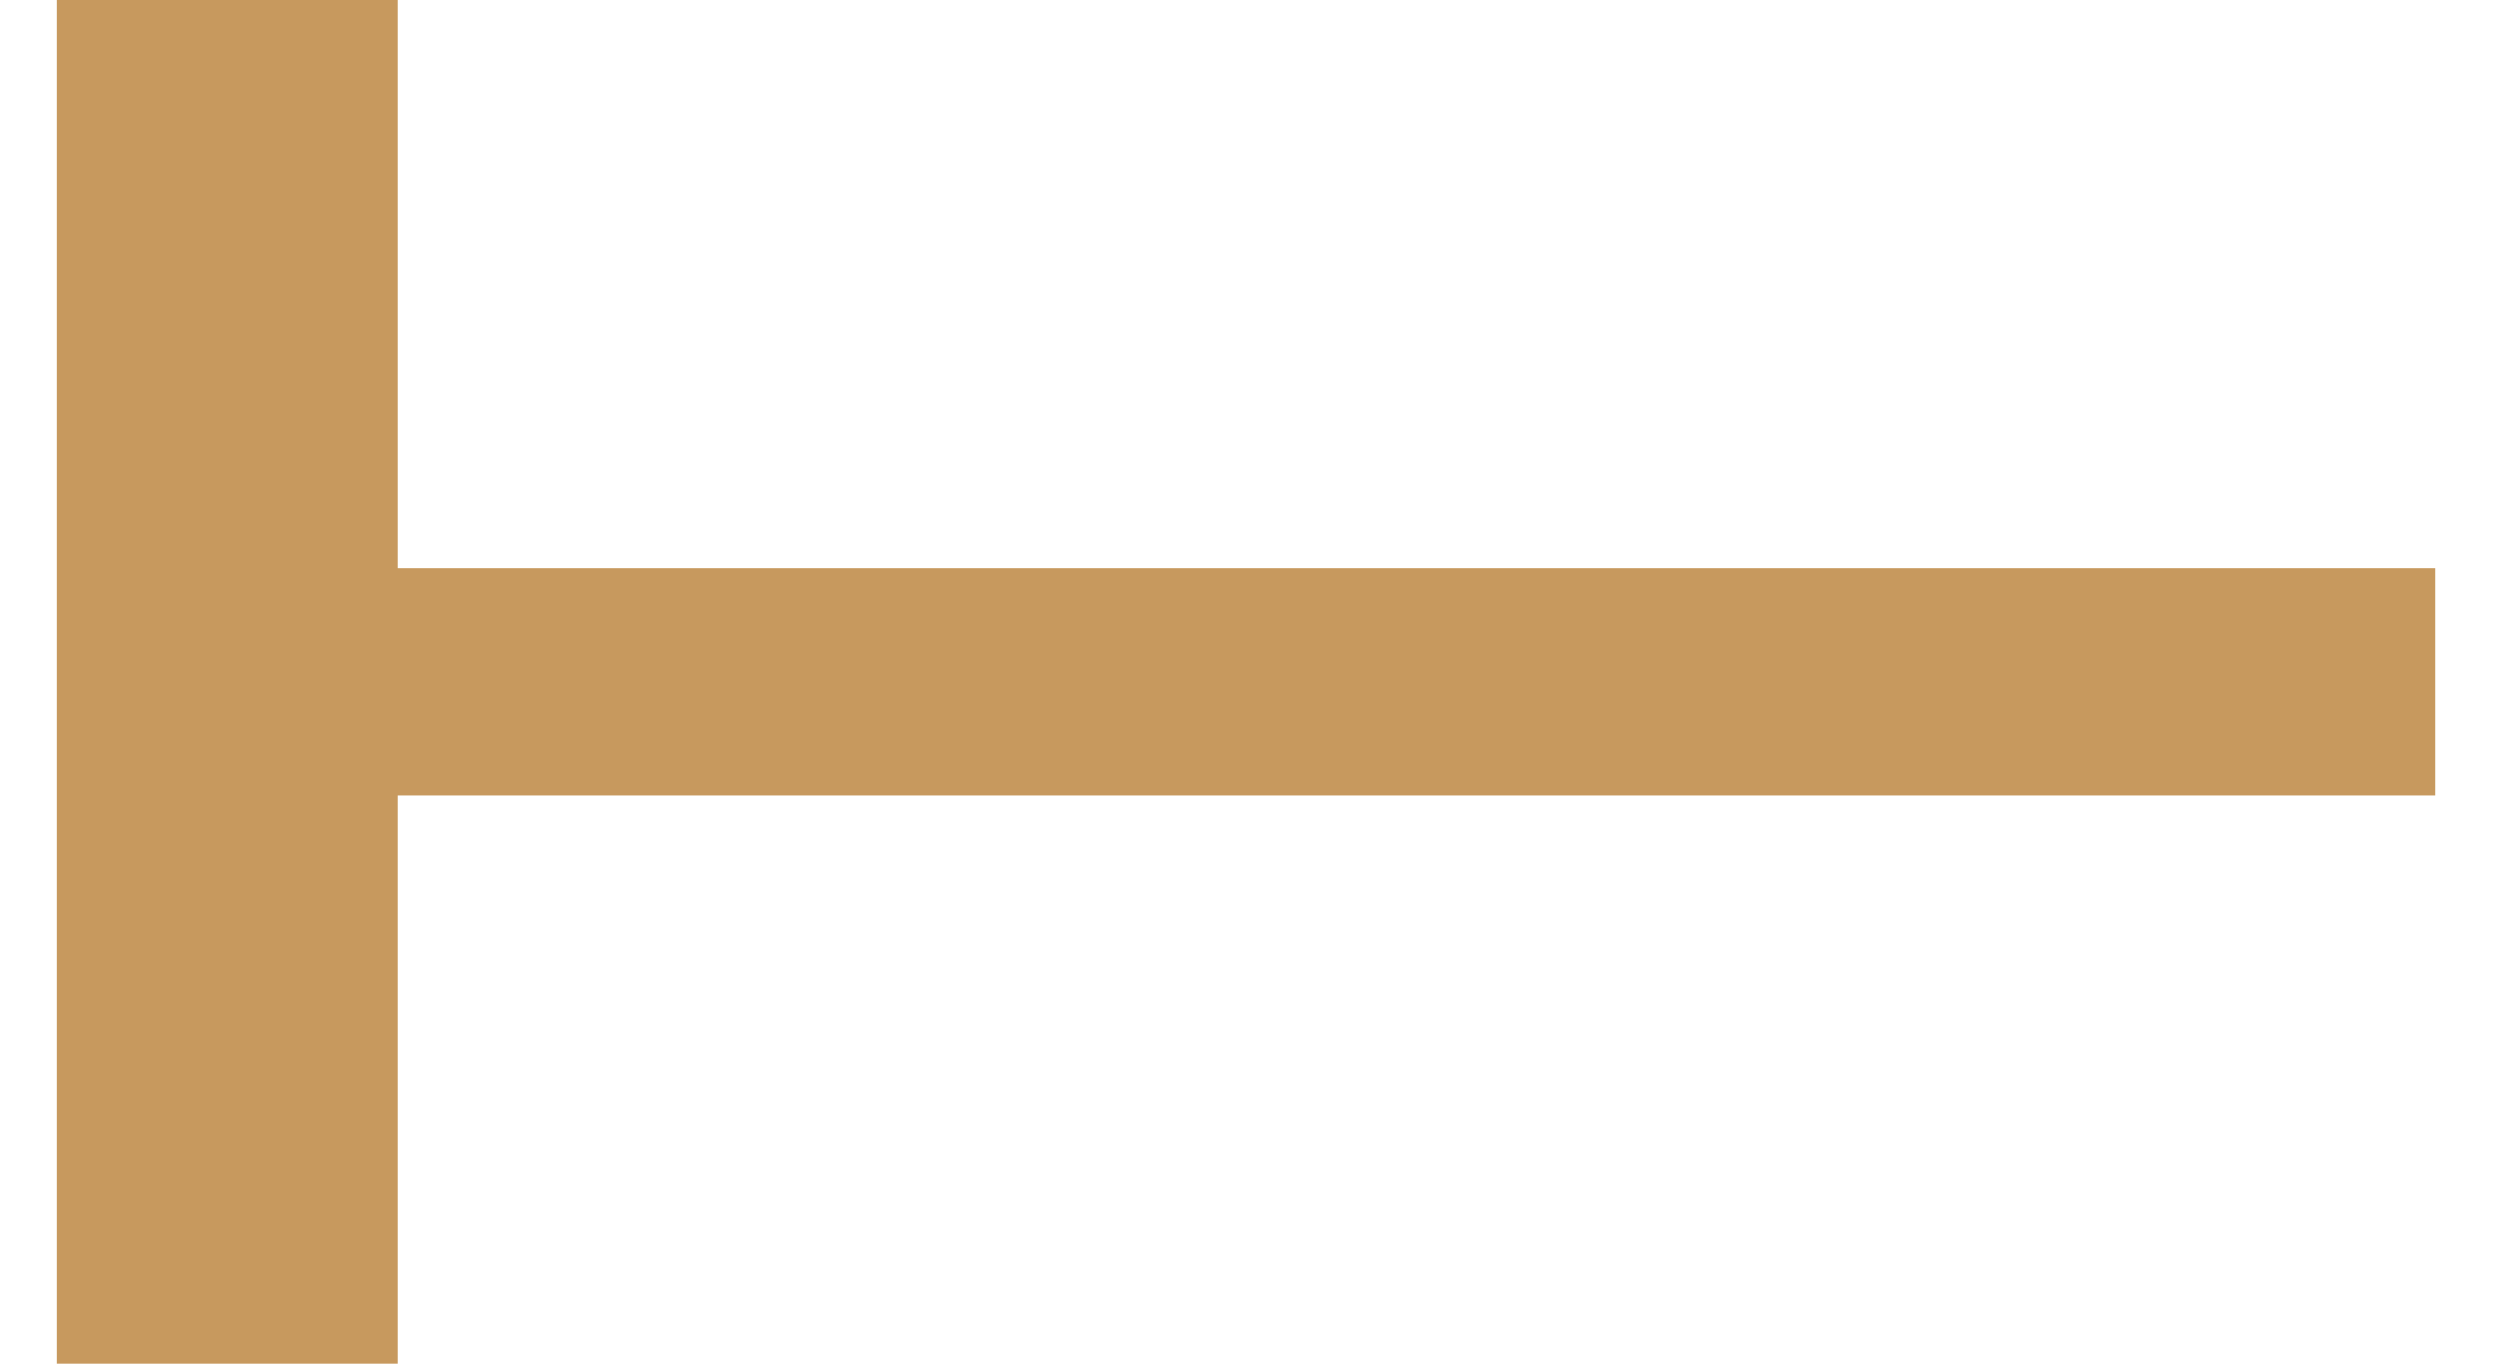
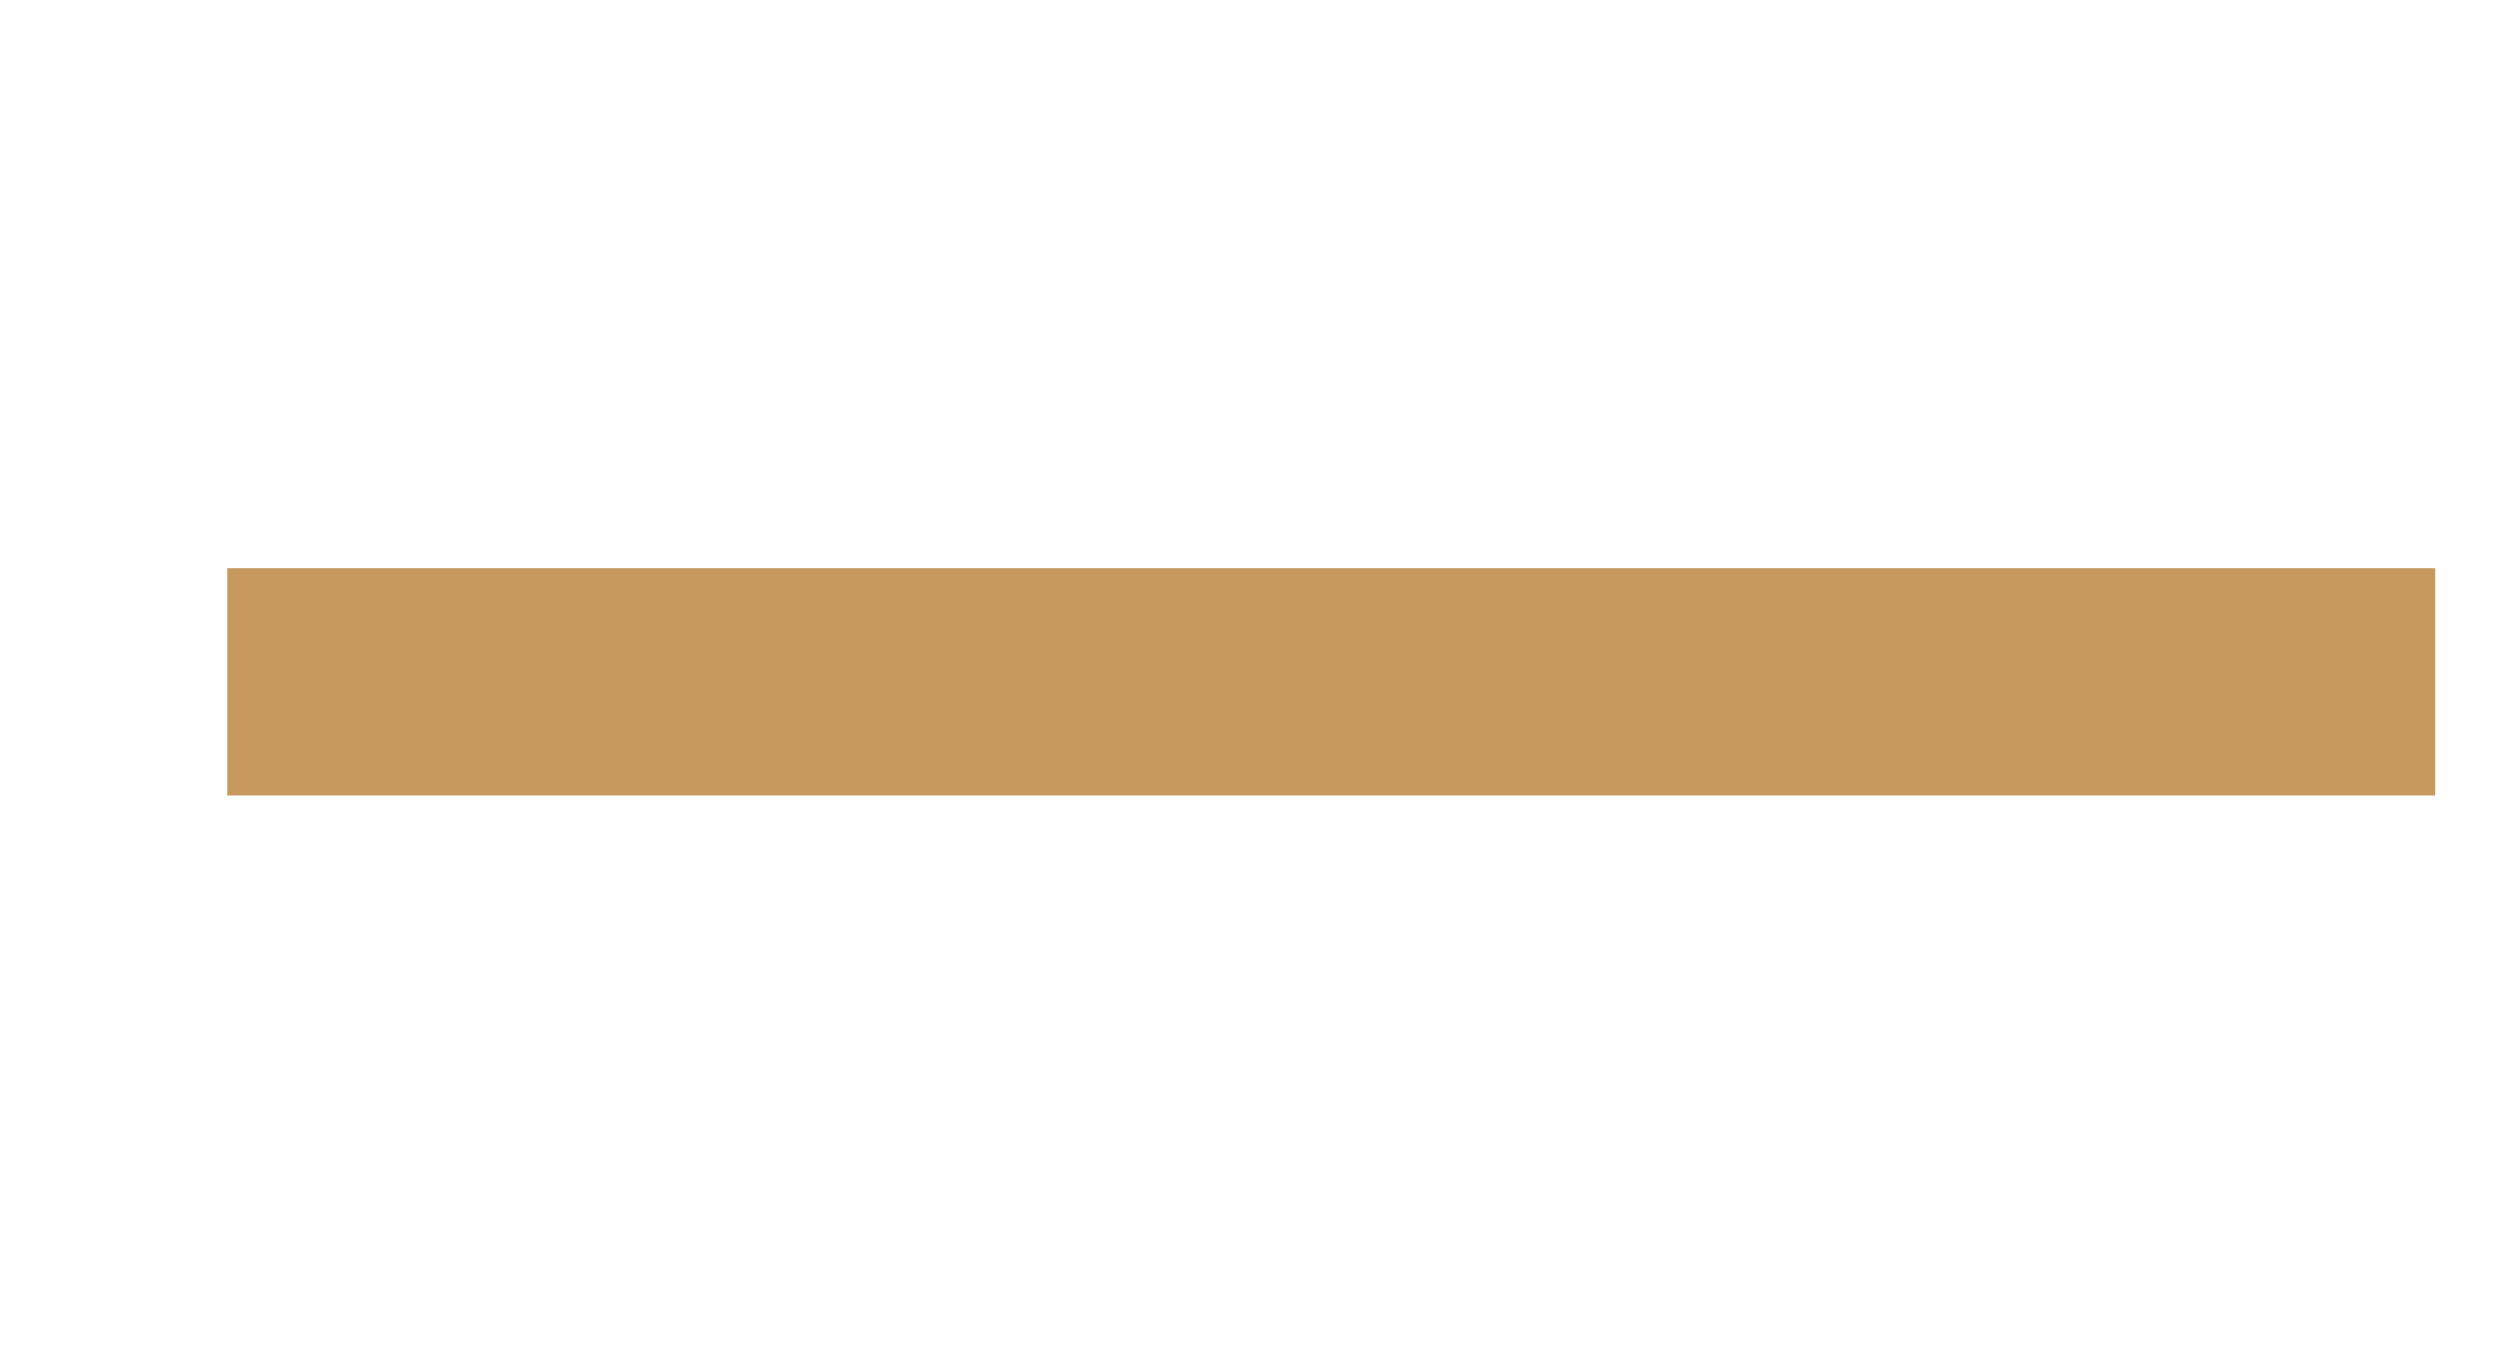
<svg xmlns="http://www.w3.org/2000/svg" width="11" height="6" viewBox="0 0 11 6" fill="none">
  <path d="M1 3H10.715" stroke="#C7995E" />
-   <path d="M1 6L1 0" stroke="#C7995E" stroke-width="1.5" />
</svg>